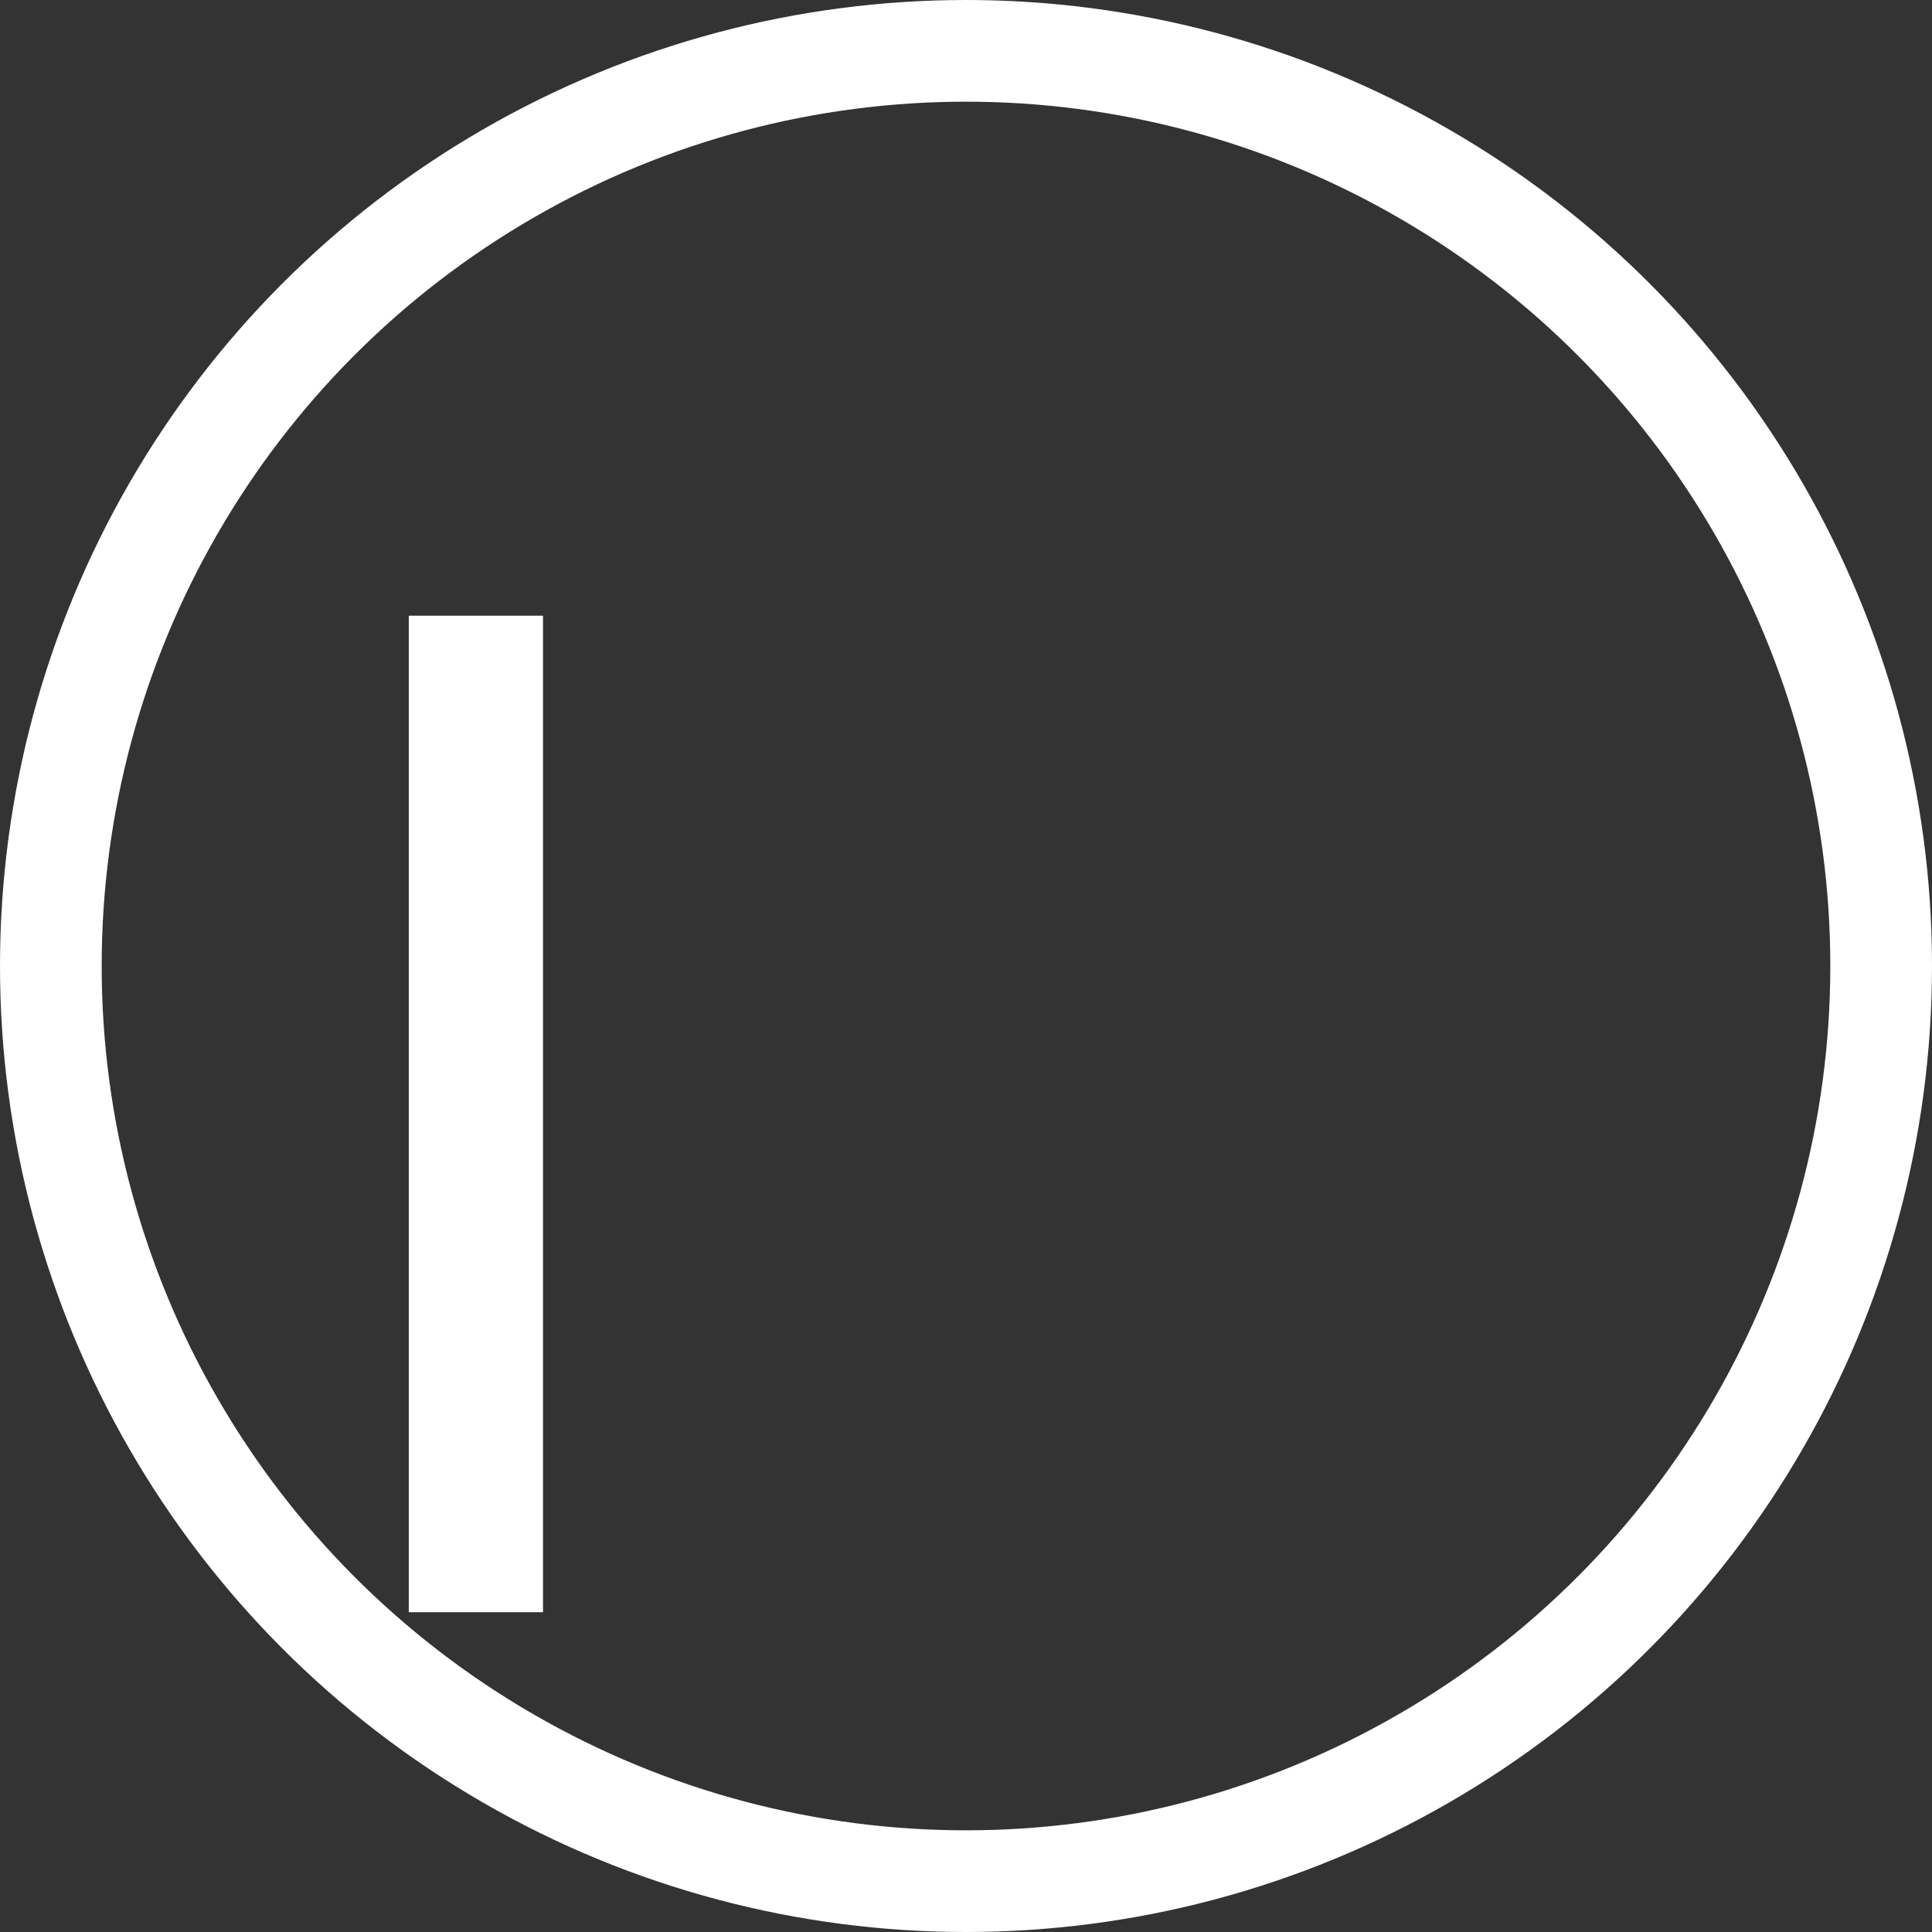
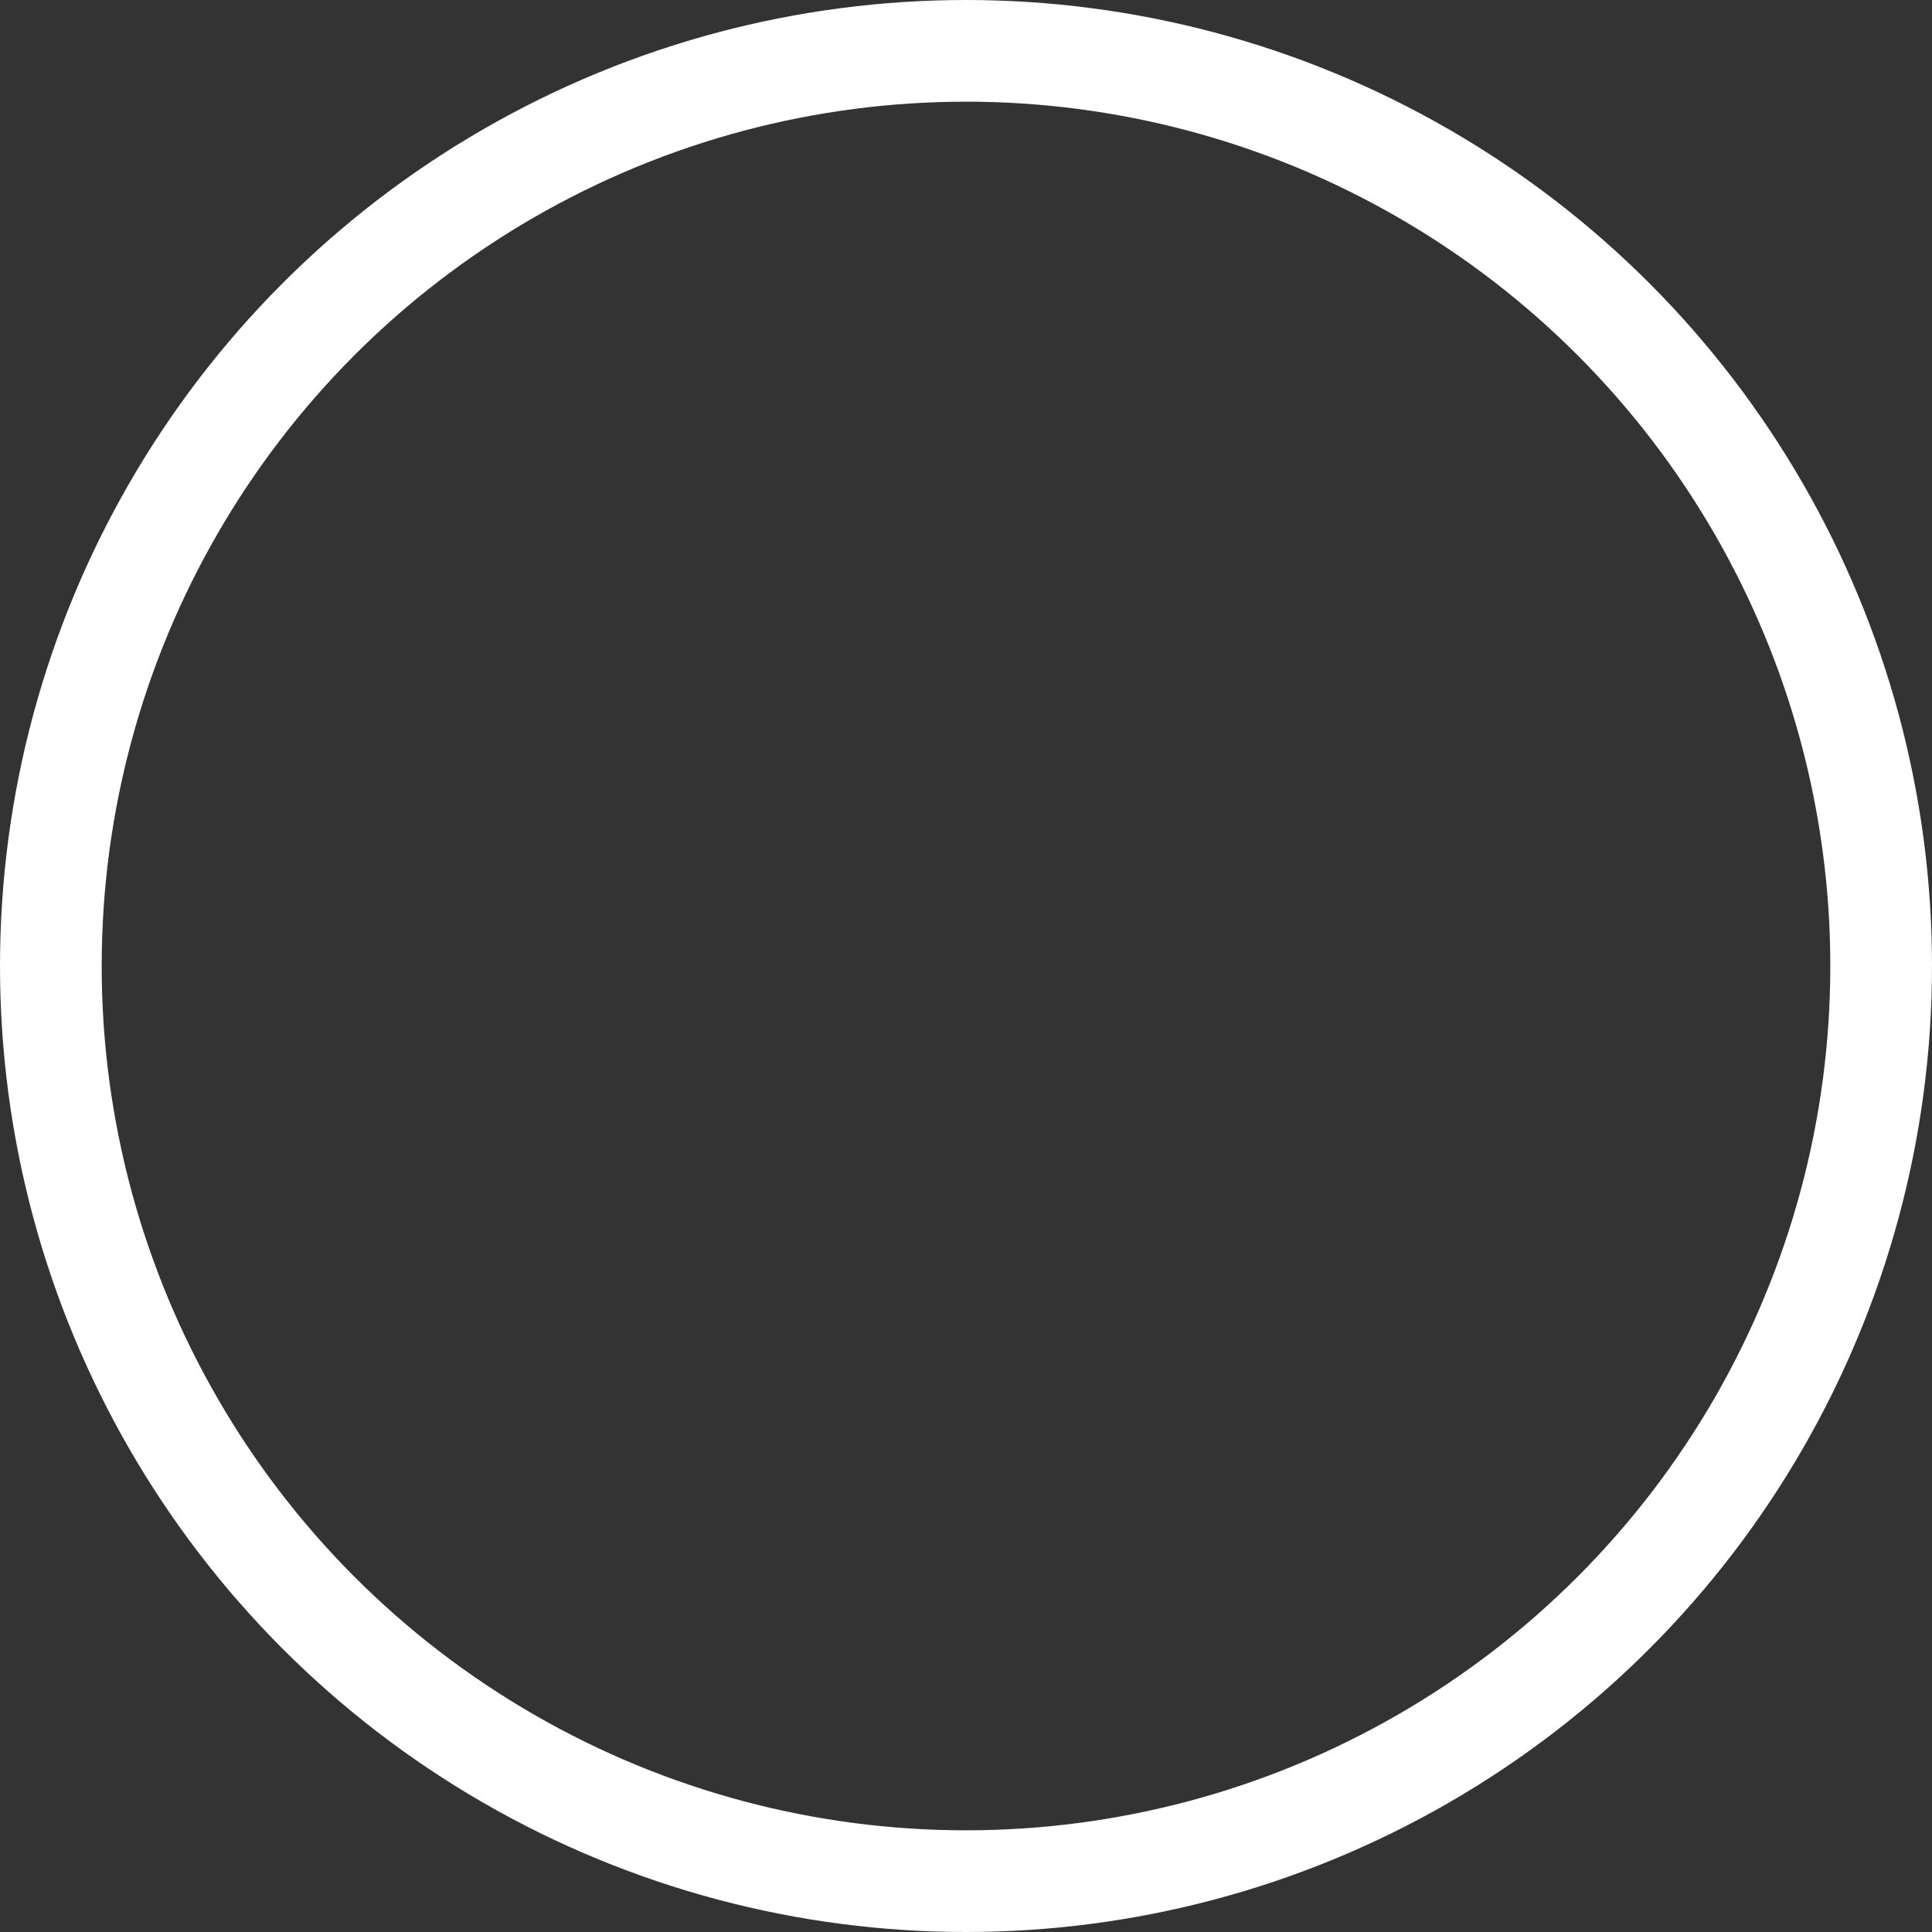
<svg xmlns="http://www.w3.org/2000/svg" id="_レイヤー_2" data-name="レイヤー 2" viewBox="0 0 38 38">
  <rect x="0" y="0" width="38" height="38" fill="#333333" stroke="none" />
  <defs>
    <style>
      .cls-1 {
        fill: #fff;
      }

      .cls-2 {
        fill: none;
        stroke: #fff;
        stroke-miterlimit: 10;
        stroke-width: 2px;
      }
    </style>
  </defs>
  <g id="_アウトライン" data-name="アウトライン">
    <circle class="cls-2" cx="19" cy="19" r="18" />
-     <path class="cls-1" d="M8.04,12.11h2.64v19.6h-2.64V12.11Z" />
  </g>
</svg>